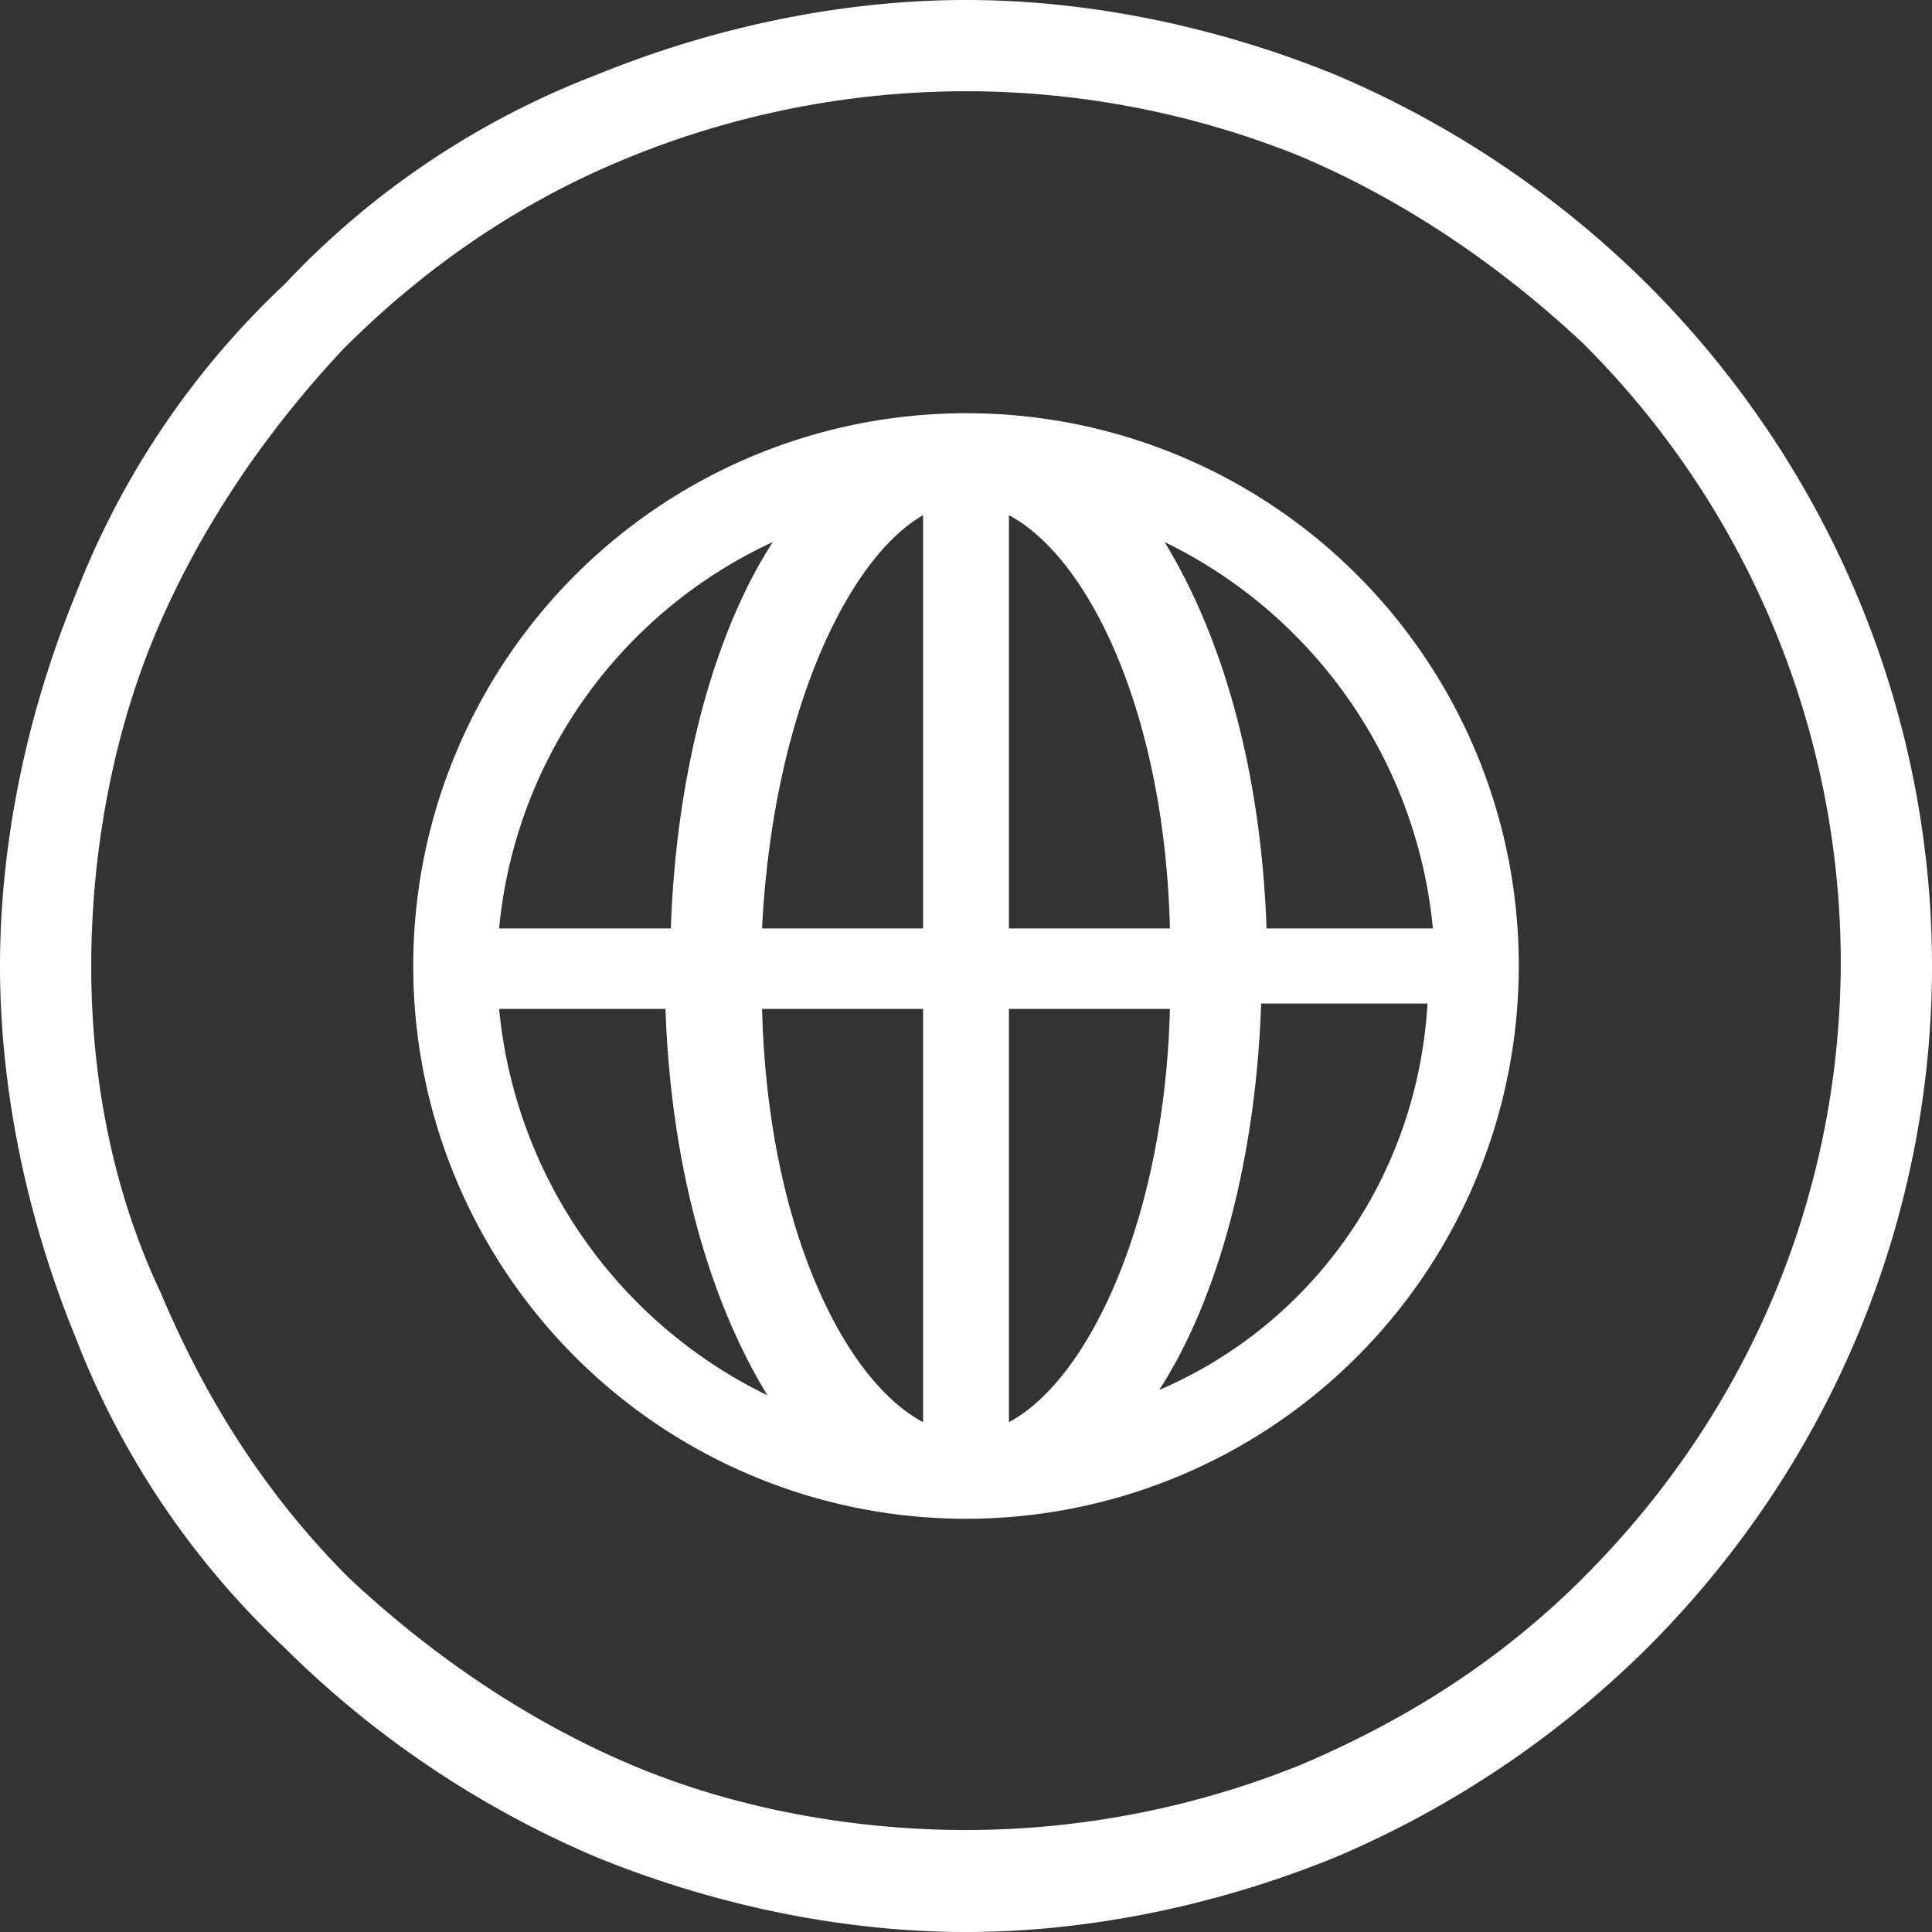
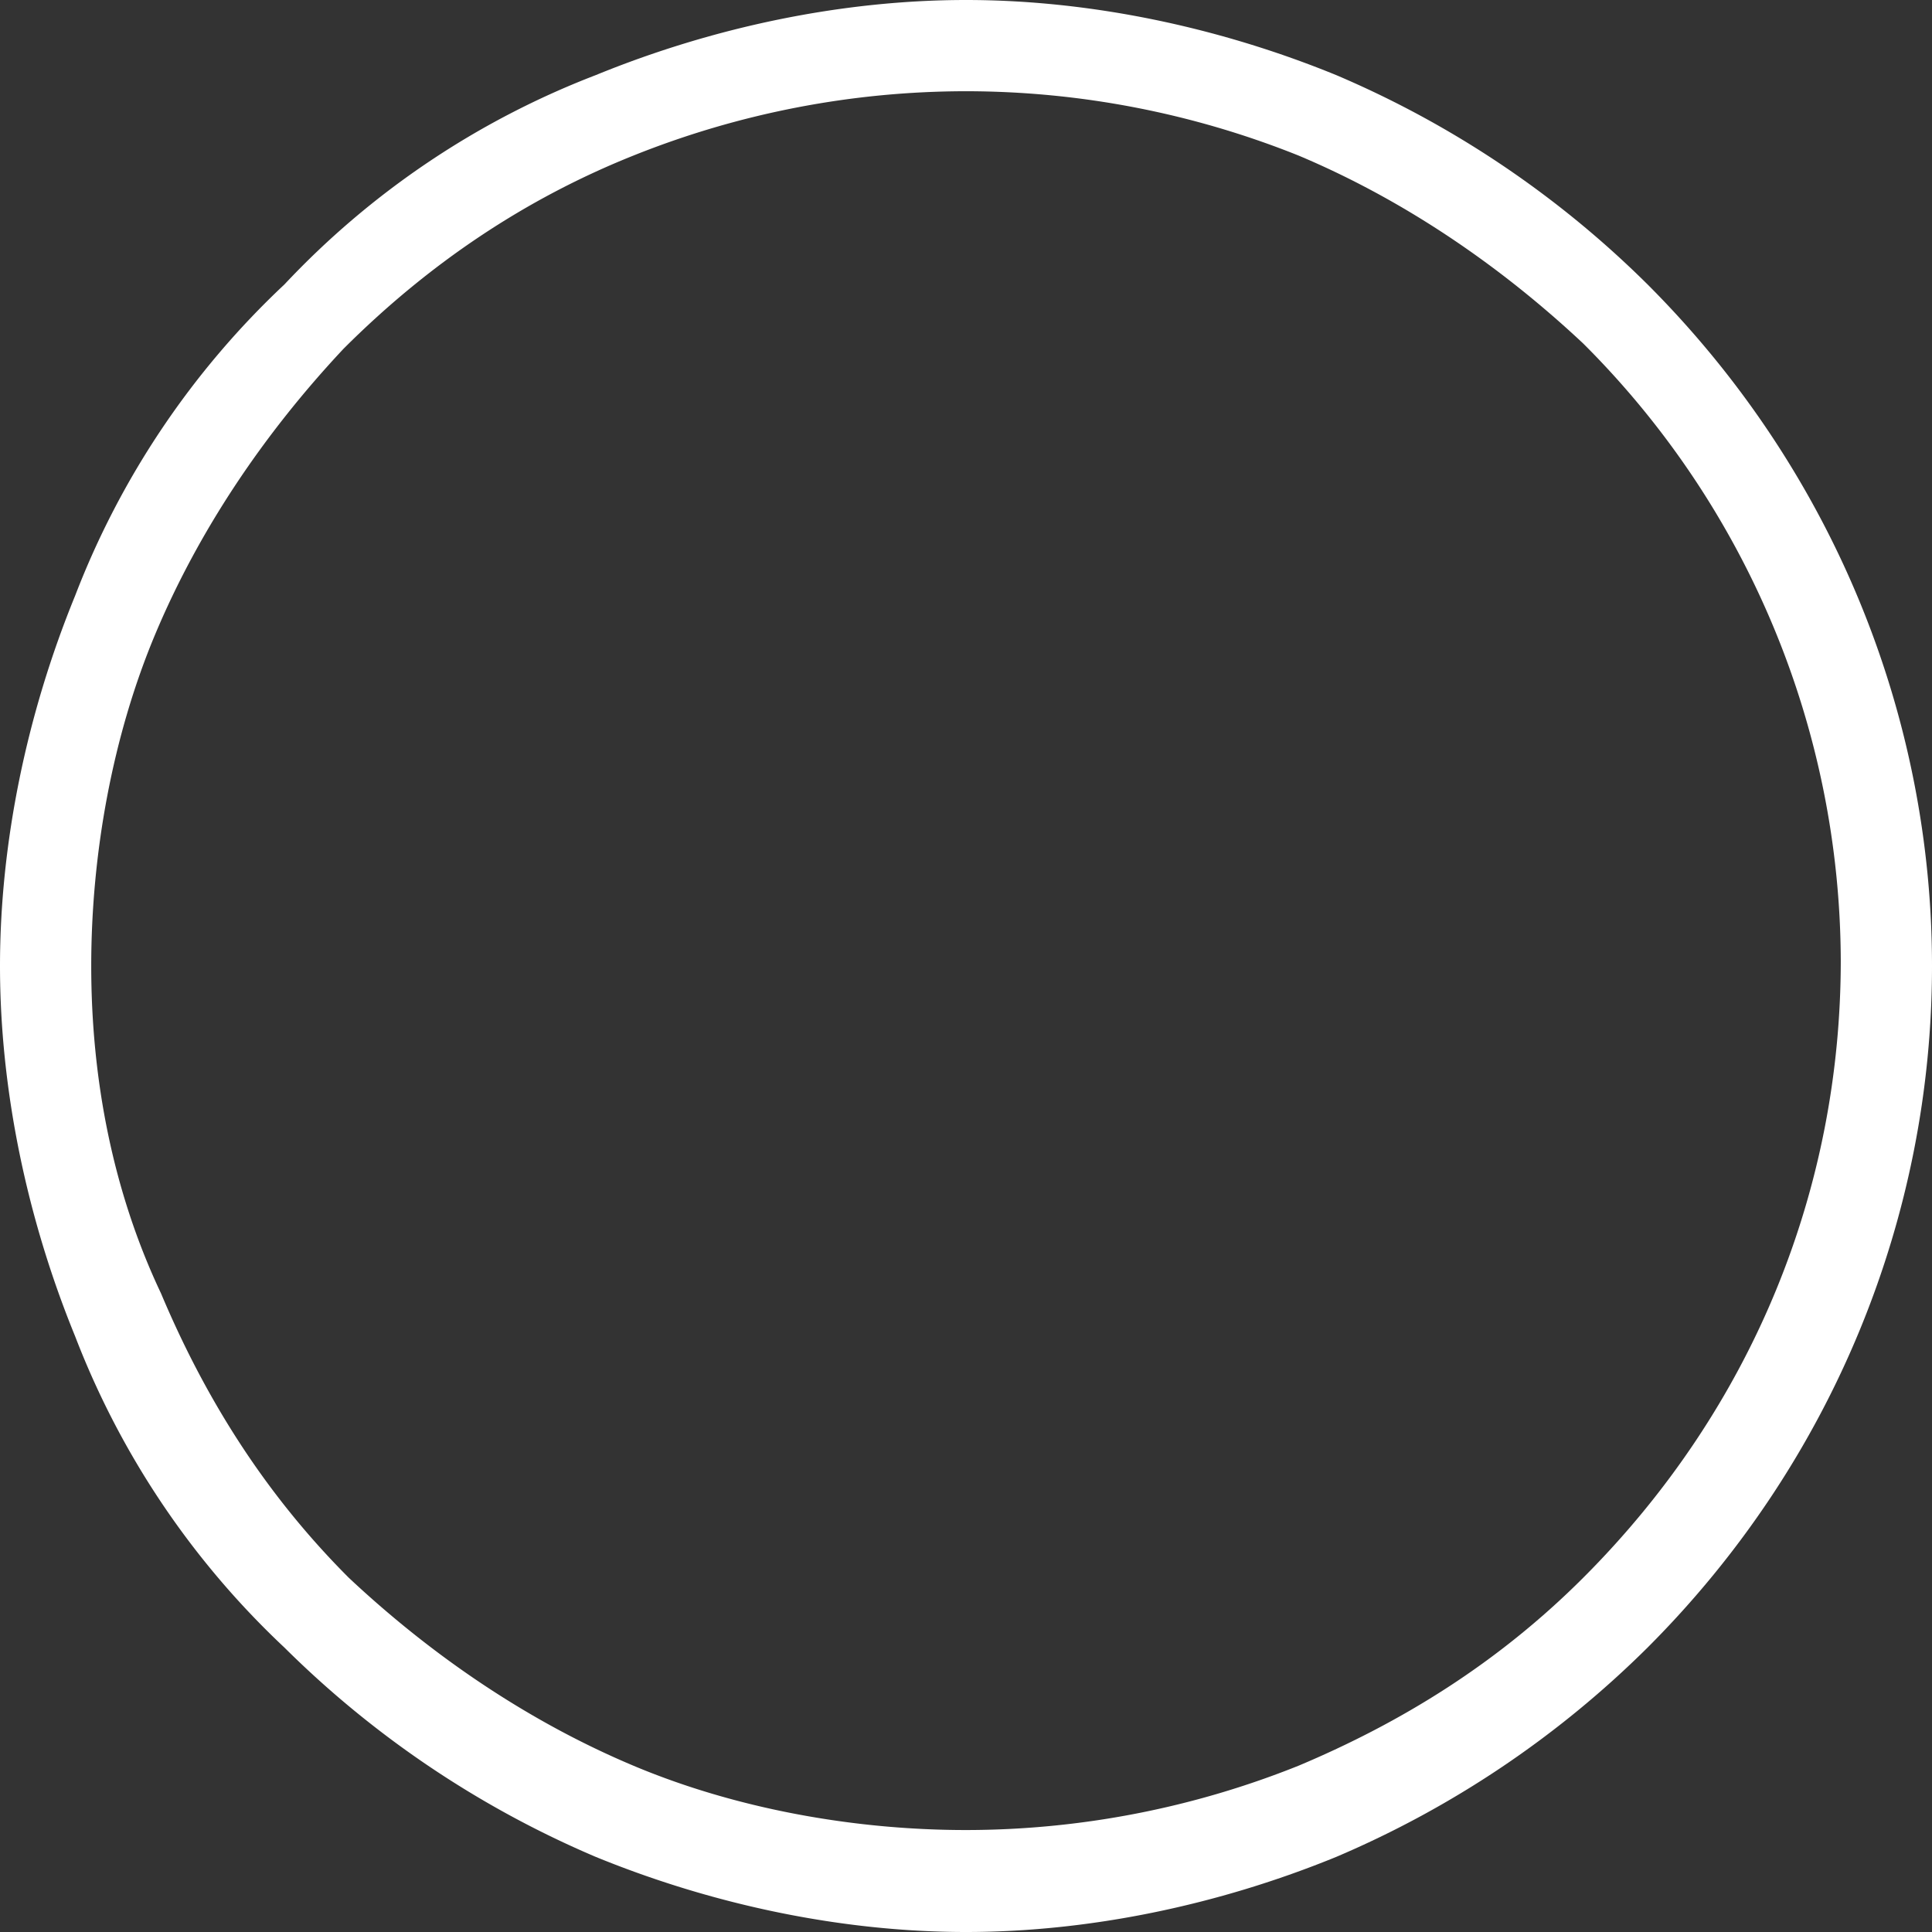
<svg xmlns="http://www.w3.org/2000/svg" id="FBI_Icon_BlueLine_CareerPath_ForeignLang_RGB_CareerPath_Foreign_language_Blue_1" data-name="FBI_Icon_BlueLine_CareerPath_ForeignLang_RGB_CareerPath_Foreign language Blue_1" width="517" height="517" viewBox="0 0 517 517">
  <rect x="0" y="0" width="517" height="517" fill="#333333" stroke="none" />
  <path id="Path_82" data-name="Path 82" d="M24.414,258.5c0-30.158,5.744-61.753,17.233-89.039h0c11.489-27.286,28.722-53.136,50.264-76.114q34.467-34.467,77.55-51.7A239.477,239.477,0,0,1,258.5,24.414h0a239.478,239.478,0,0,1,89.039,17.233c27.286,11.489,53.136,28.722,76.114,50.264a234.047,234.047,0,0,1,68.933,165.153c0,60.317-22.978,119.2-68.933,165.153-22.978,22.978-48.828,38.775-76.114,50.264h0A239.477,239.477,0,0,1,258.5,489.714c-30.158,0-61.753-5.744-89.039-17.233h0c-27.286-11.489-53.136-28.722-76.114-50.264C70.369,399.239,54.572,373.389,43.083,346.1c-12.925-27.286-18.669-57.445-18.669-87.6Zm-4.308-99.092C7.181,191,0,225.469,0,258.5H0c0,33.031,7.181,67.5,20.106,99.092h0a224.776,224.776,0,0,0,56.008,83.295,265.967,265.967,0,0,0,83.294,56.008C191,509.819,225.469,517,258.5,517s67.5-7.181,99.092-20.105a265.967,265.967,0,0,0,83.295-56.008C491.15,390.622,517,324.561,517,258.5S491.15,126.378,440.886,76.114a265.966,265.966,0,0,0-83.294-56.008h0C326,7.181,291.531,0,258.5,0h0C225.469,0,191,7.181,159.408,20.106h0A224.776,224.776,0,0,0,76.114,76.114,224.776,224.776,0,0,0,20.106,159.408Z" transform="translate(0 0)" fill="#fff" fill-rule="evenodd" />
-   <path id="Path_83" data-name="Path 83" d="M155.619,7.7A147.919,147.919,0,1,0,303.539,155.619,147.709,147.709,0,0,0,155.619,7.7Zm-51.7,34.467c-15.8,24.414-25.85,61.753-27.286,103.4H30.678A127.192,127.192,0,0,1,103.919,42.167ZM30.678,167.108H75.2c1.436,41.647,11.489,77.55,27.286,103.4A128.6,128.6,0,0,1,30.678,167.108ZM144.131,277.689c-21.542-11.489-41.647-53.136-43.083-110.581h43.083Zm0-132.122H101.047c2.872-57.444,22.978-99.092,43.083-110.581Zm136.431,0H236.042c-1.436-41.647-11.489-77.55-27.286-103.4A128.6,128.6,0,0,1,280.561,145.567ZM167.108,34.986c21.542,11.489,41.647,53.136,43.083,110.581H167.108Zm0,242.7V167.108h43.083C208.756,223.117,188.65,266.2,167.108,277.689Zm40.211-8.617c15.8-24.414,25.85-61.753,27.286-103.4h44.519C276.253,213.064,247.531,251.839,207.319,269.072Z" transform="translate(102.881 102.881)" fill="#fff" />
</svg>